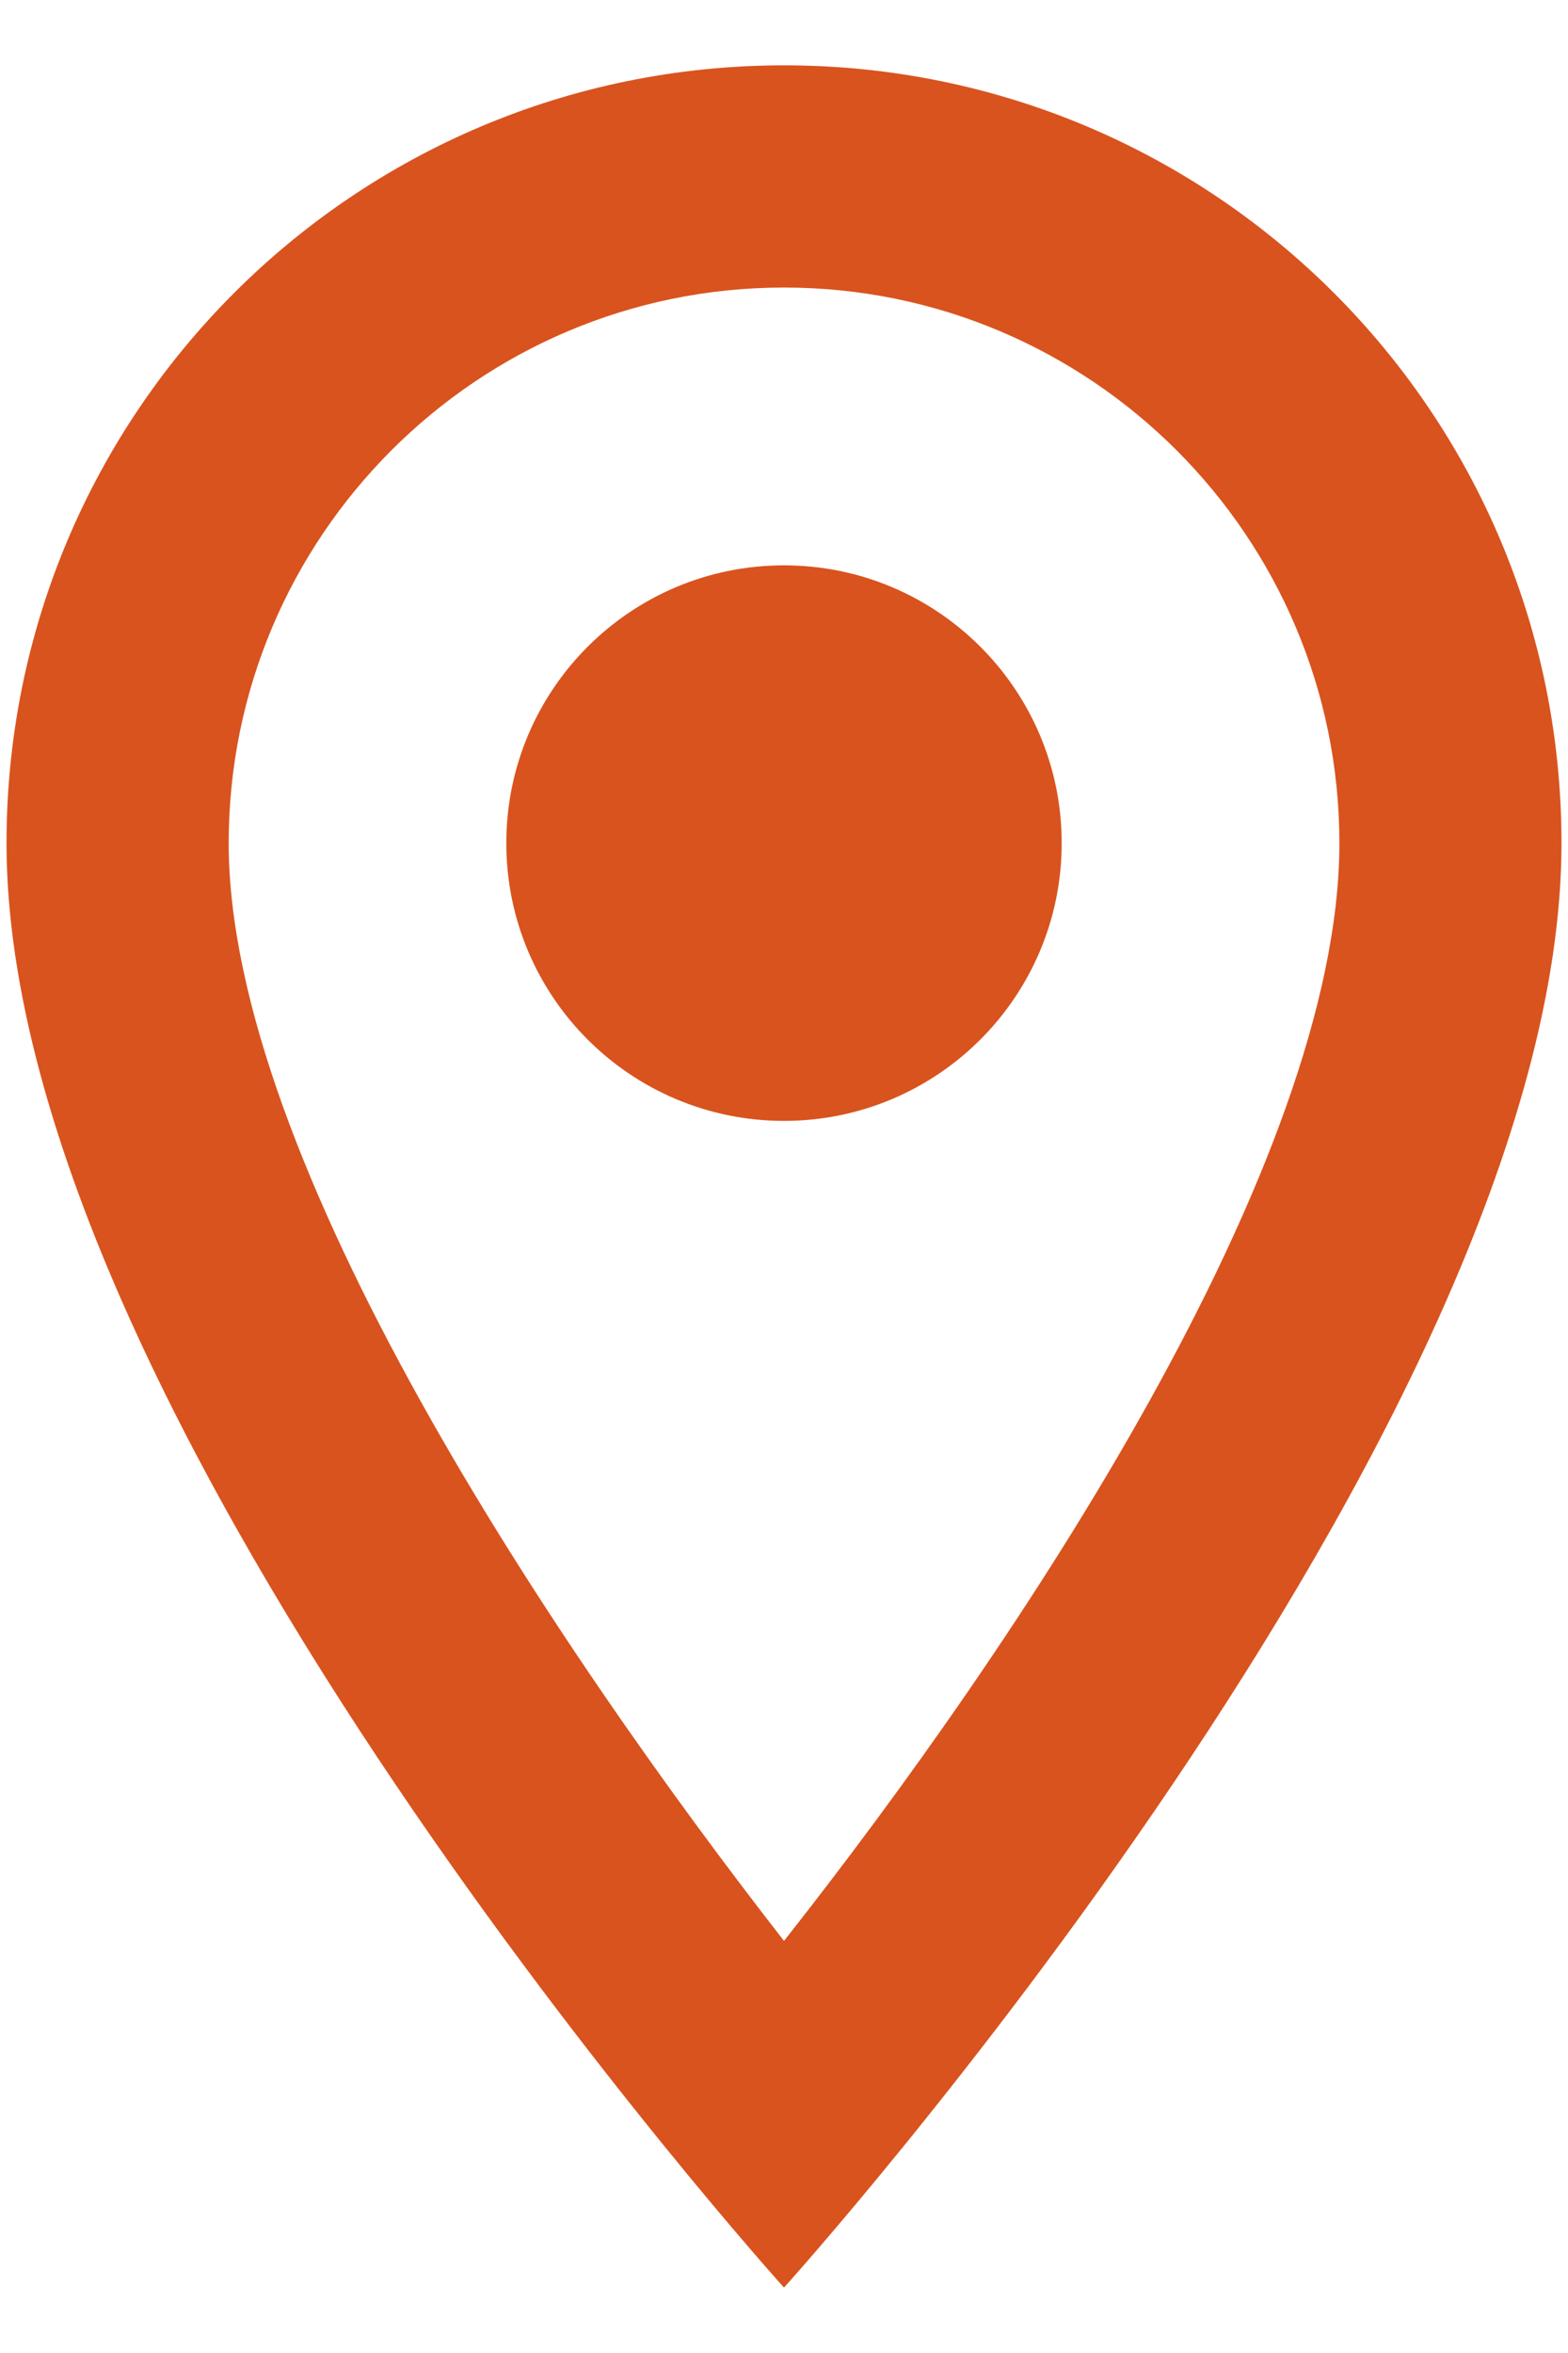
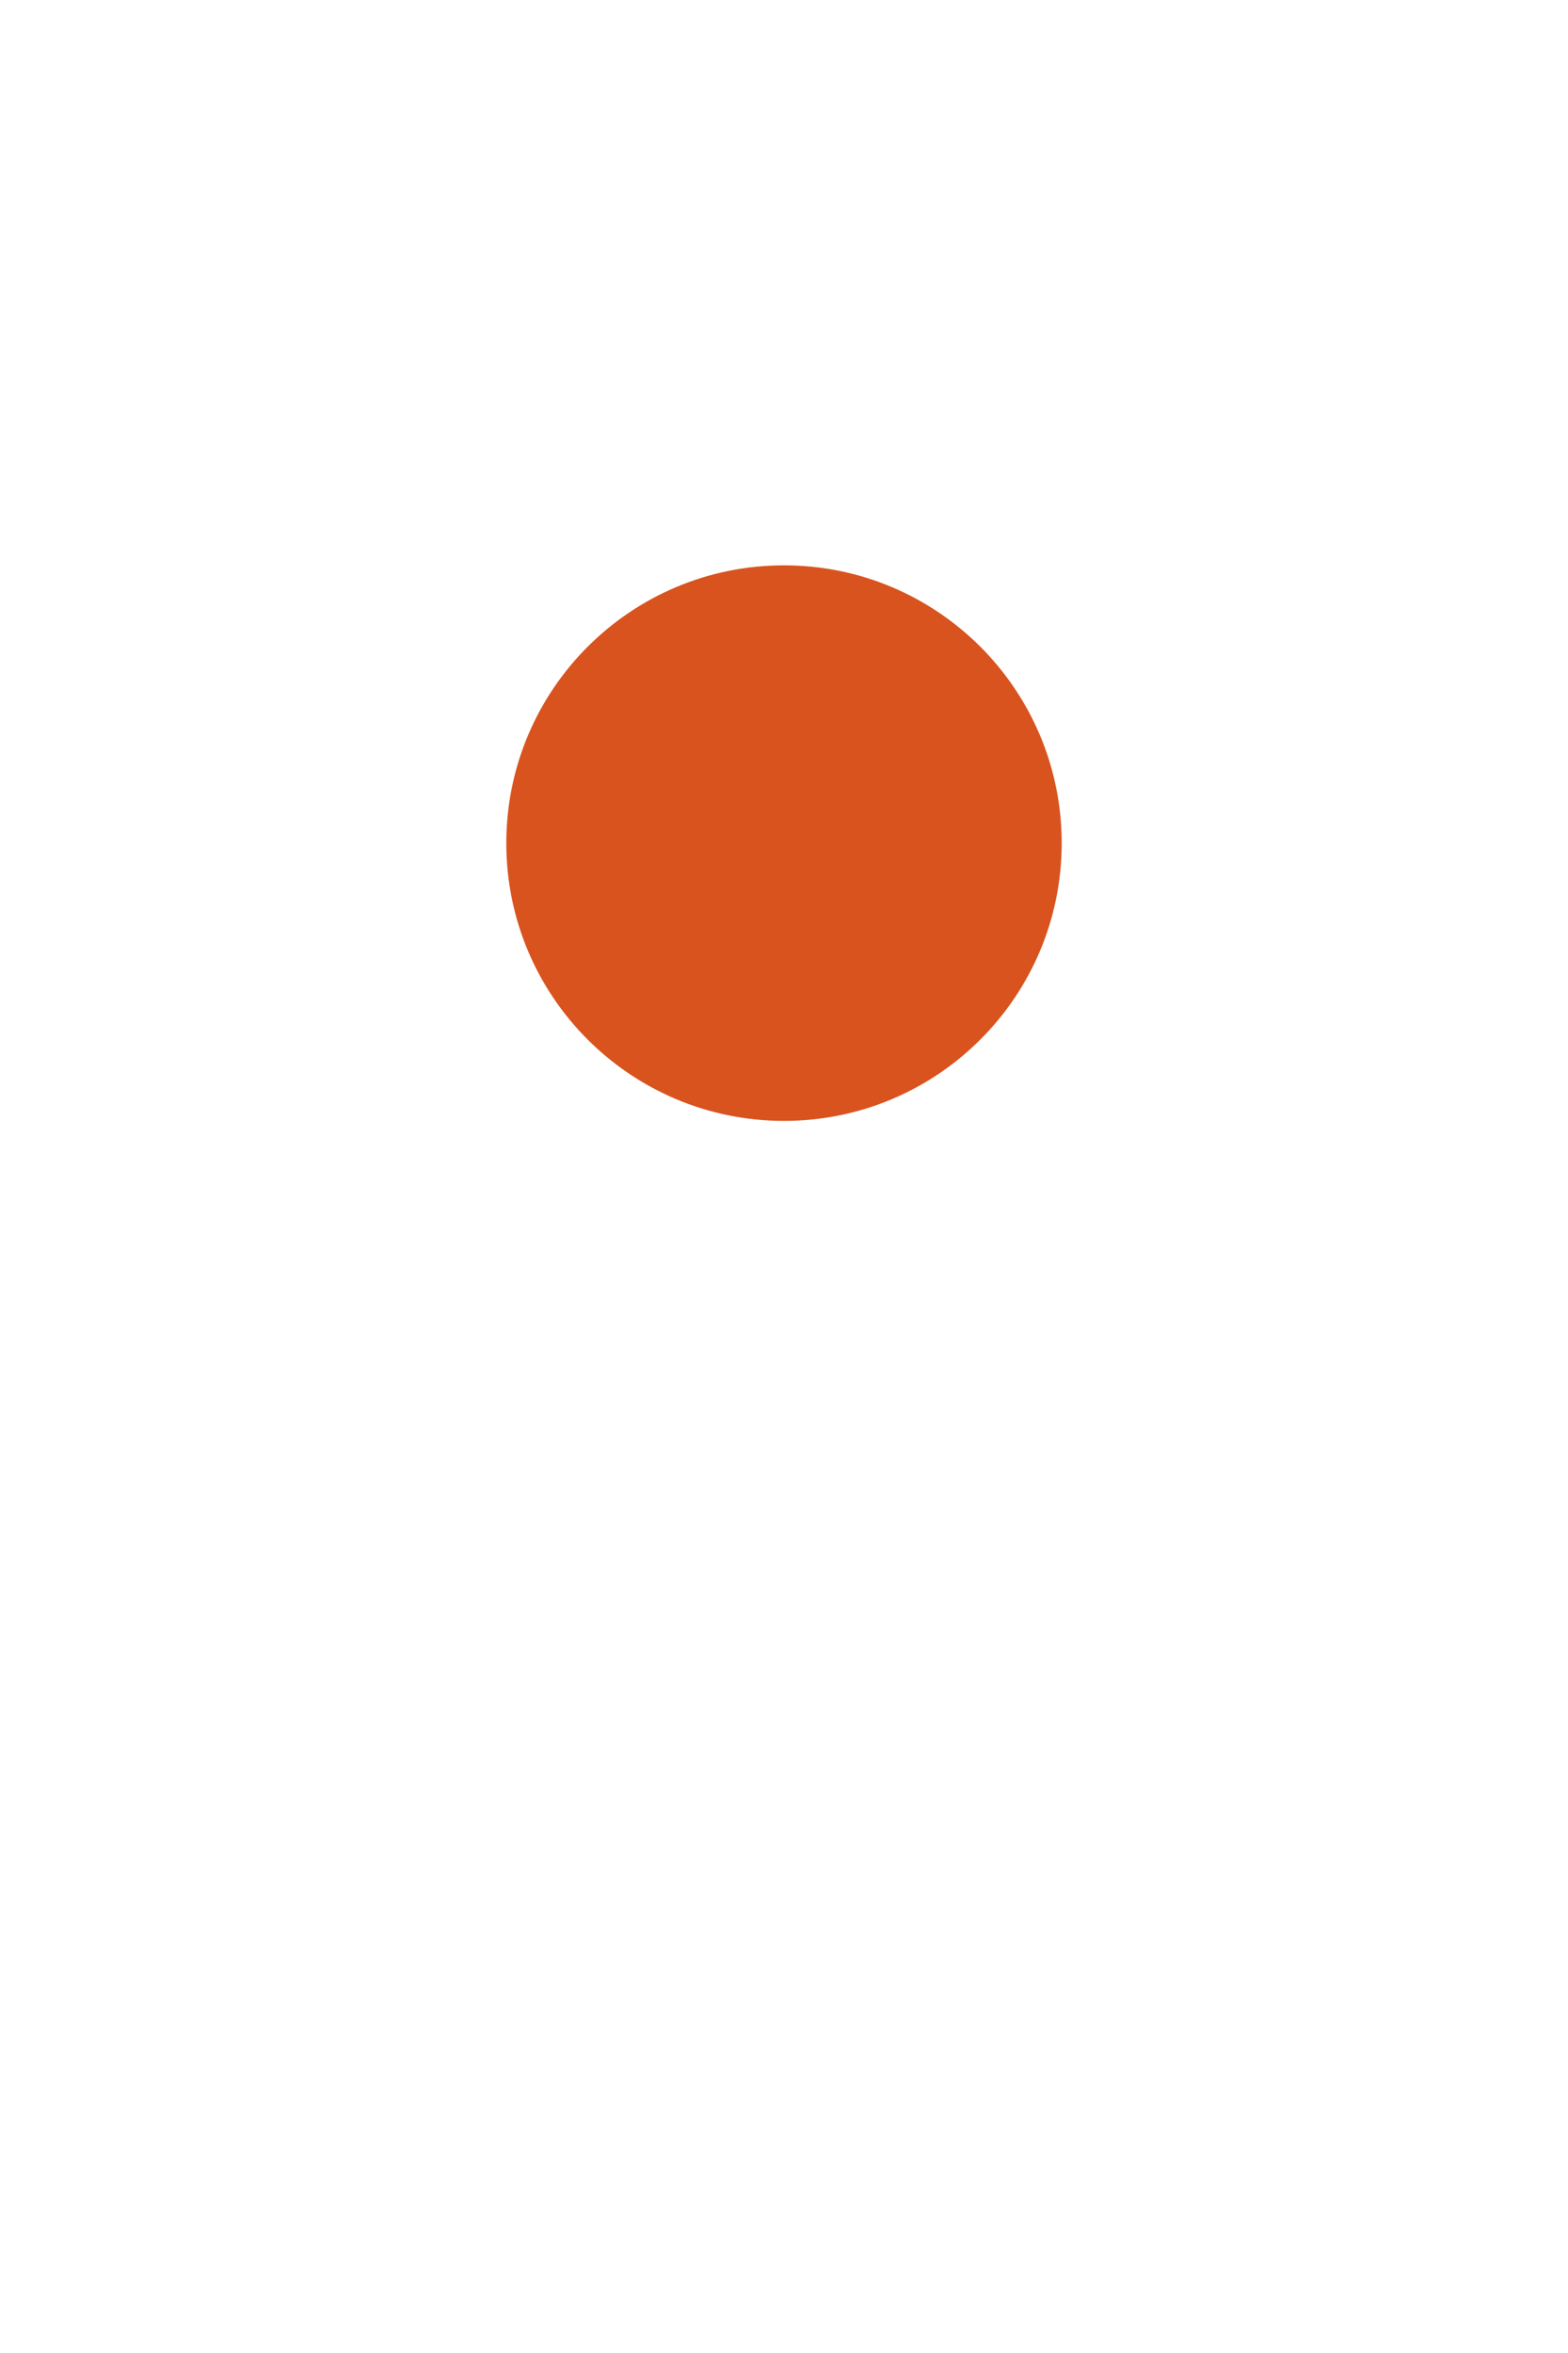
<svg xmlns="http://www.w3.org/2000/svg" width="20" height="30" viewBox="0 0 20 30" fill="none">
-   <path d="M10 0.833C4.518 0.833 0.083 5.267 0.083 10.75C0.083 18.187 10 29.166 10 29.166C10 29.166 19.917 18.187 19.917 10.75C19.917 5.267 15.483 0.833 10 0.833ZM2.917 10.75C2.917 6.84 6.09 3.666 10 3.666C13.91 3.666 17.084 6.84 17.084 10.75C17.084 14.83 13.004 20.936 10 24.746C7.053 20.964 2.917 14.787 2.917 10.75Z" fill="#D9531E" />
-   <path d="M10 14.291C11.956 14.291 13.542 12.706 13.542 10.75C13.542 8.794 11.956 7.208 10 7.208C8.044 7.208 6.458 8.794 6.458 10.75C6.458 12.706 8.044 14.291 10 14.291Z" fill="#D9531E" />
+   <path d="M10 14.291C11.956 14.291 13.542 12.706 13.542 10.75C13.542 8.794 11.956 7.208 10 7.208C8.044 7.208 6.458 8.794 6.458 10.75C6.458 12.706 8.044 14.291 10 14.291" fill="#D9531E" />
</svg>